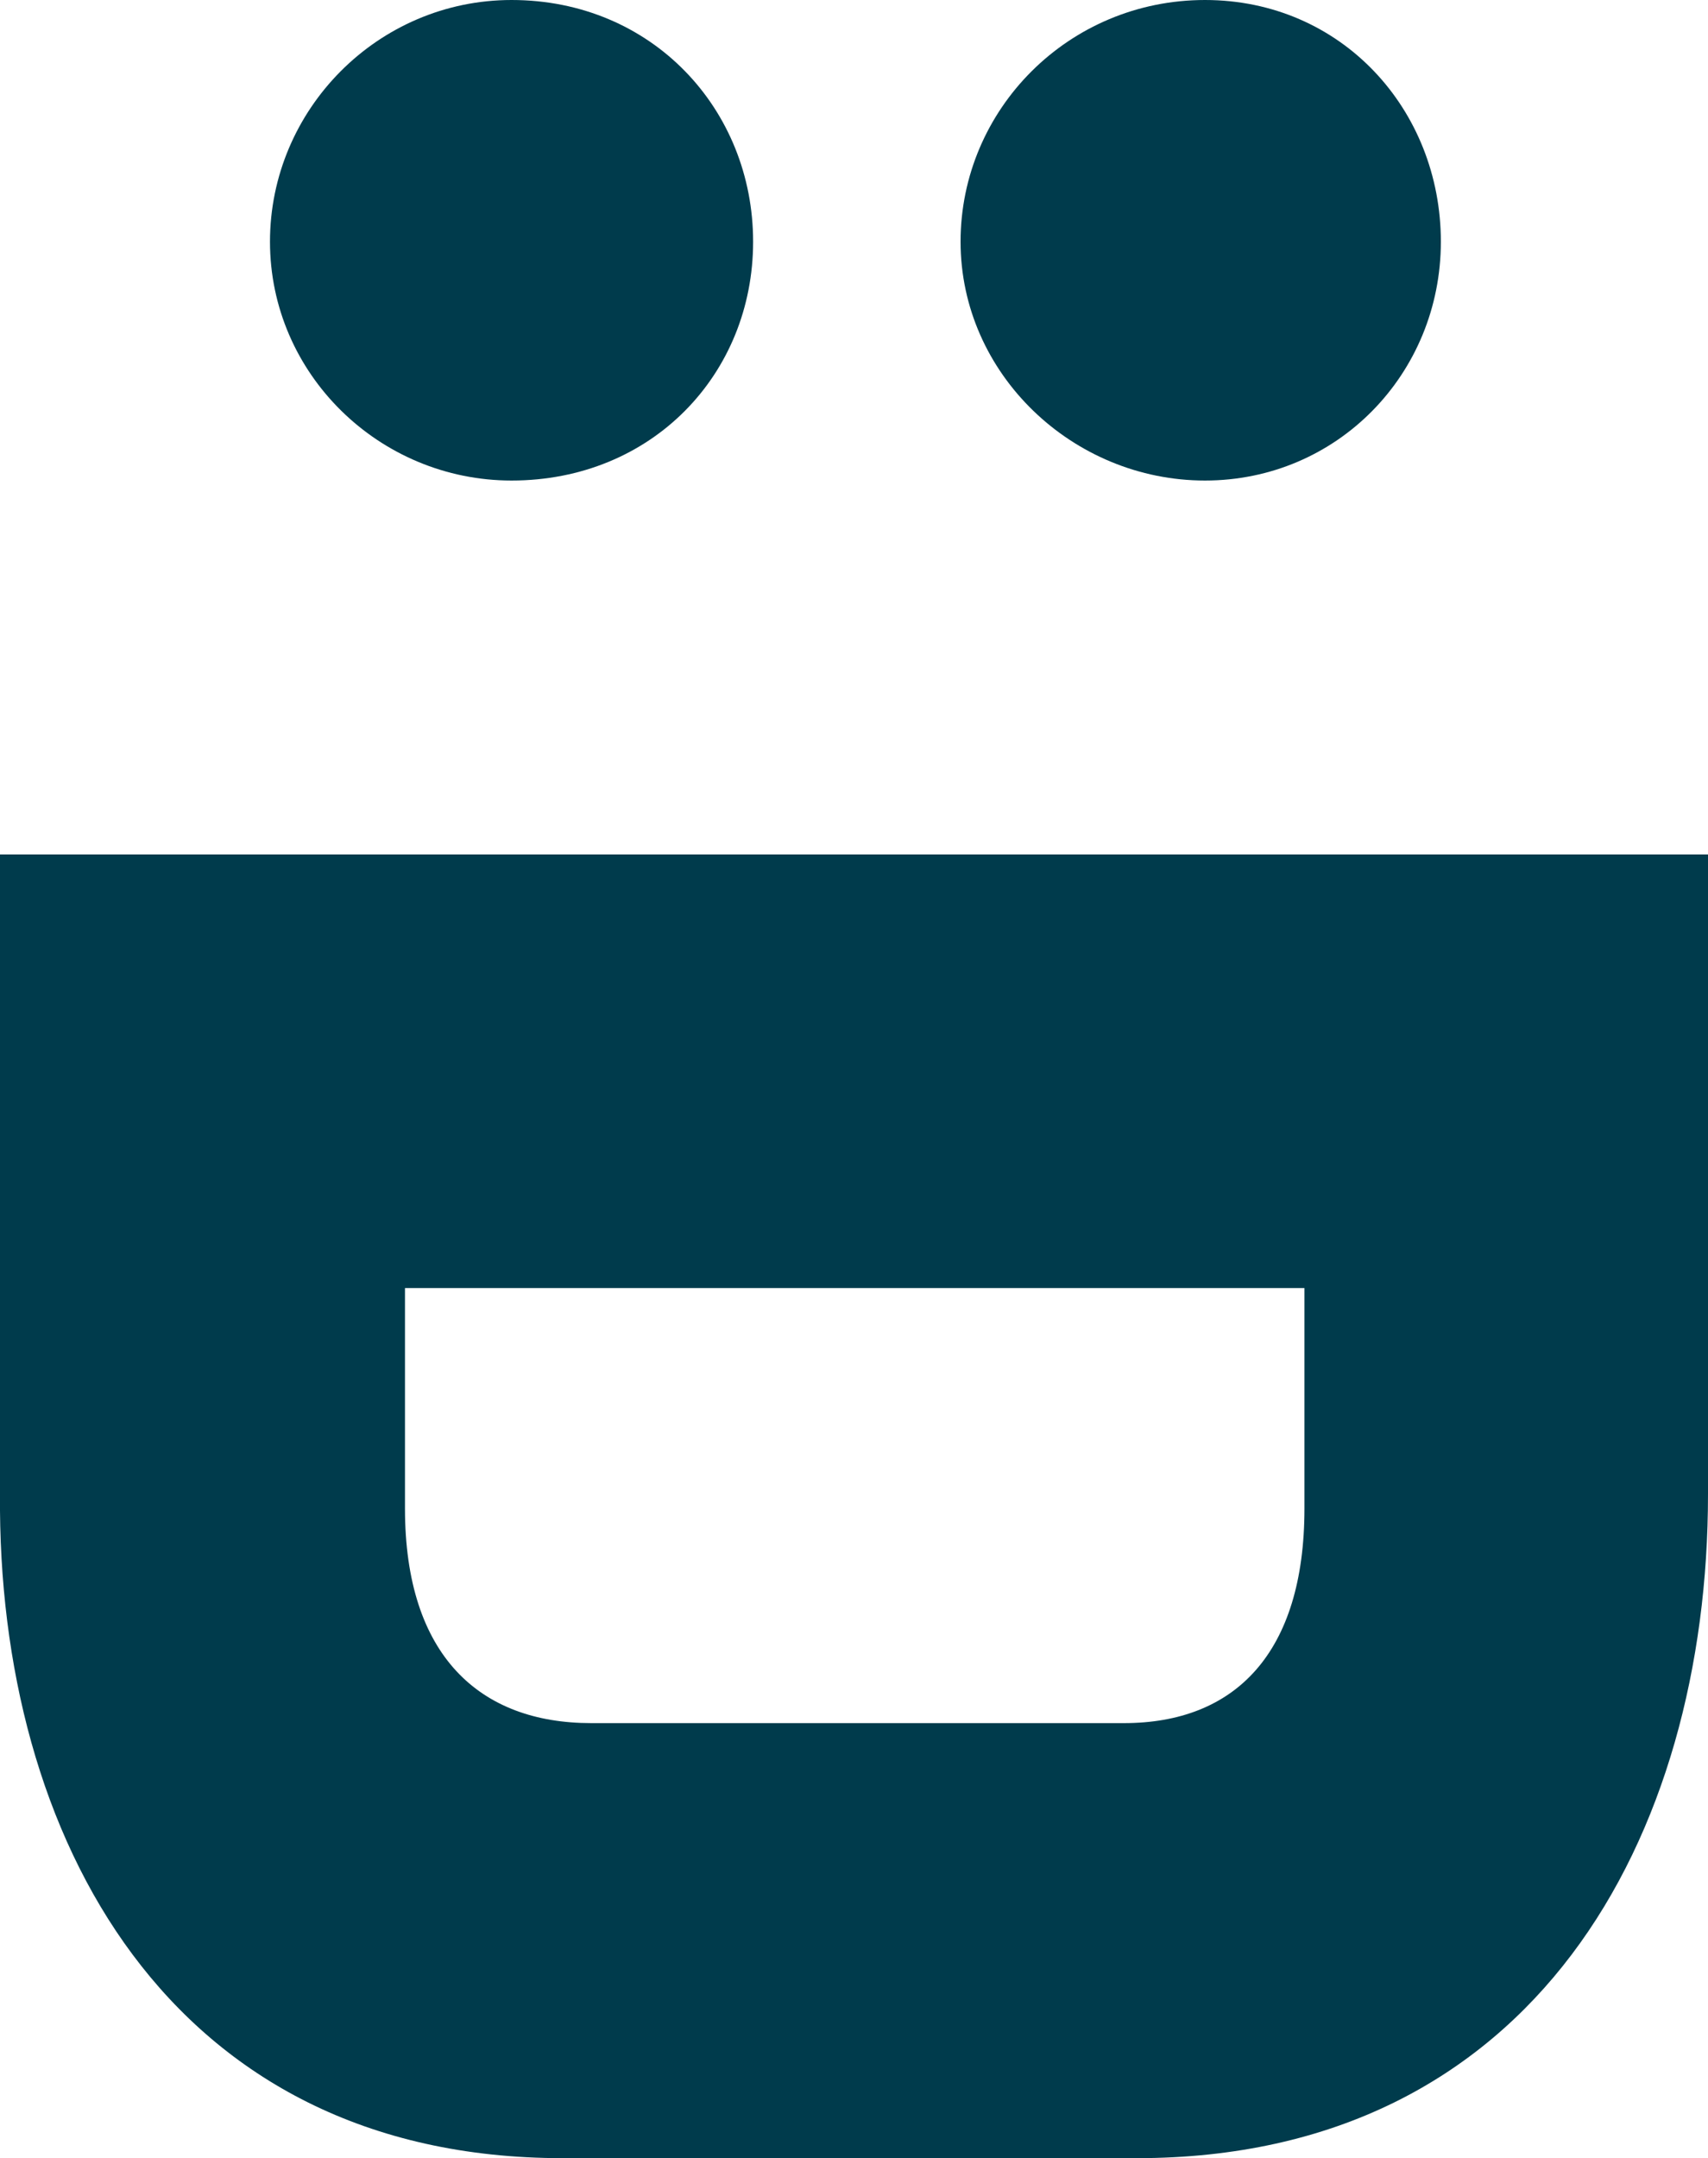
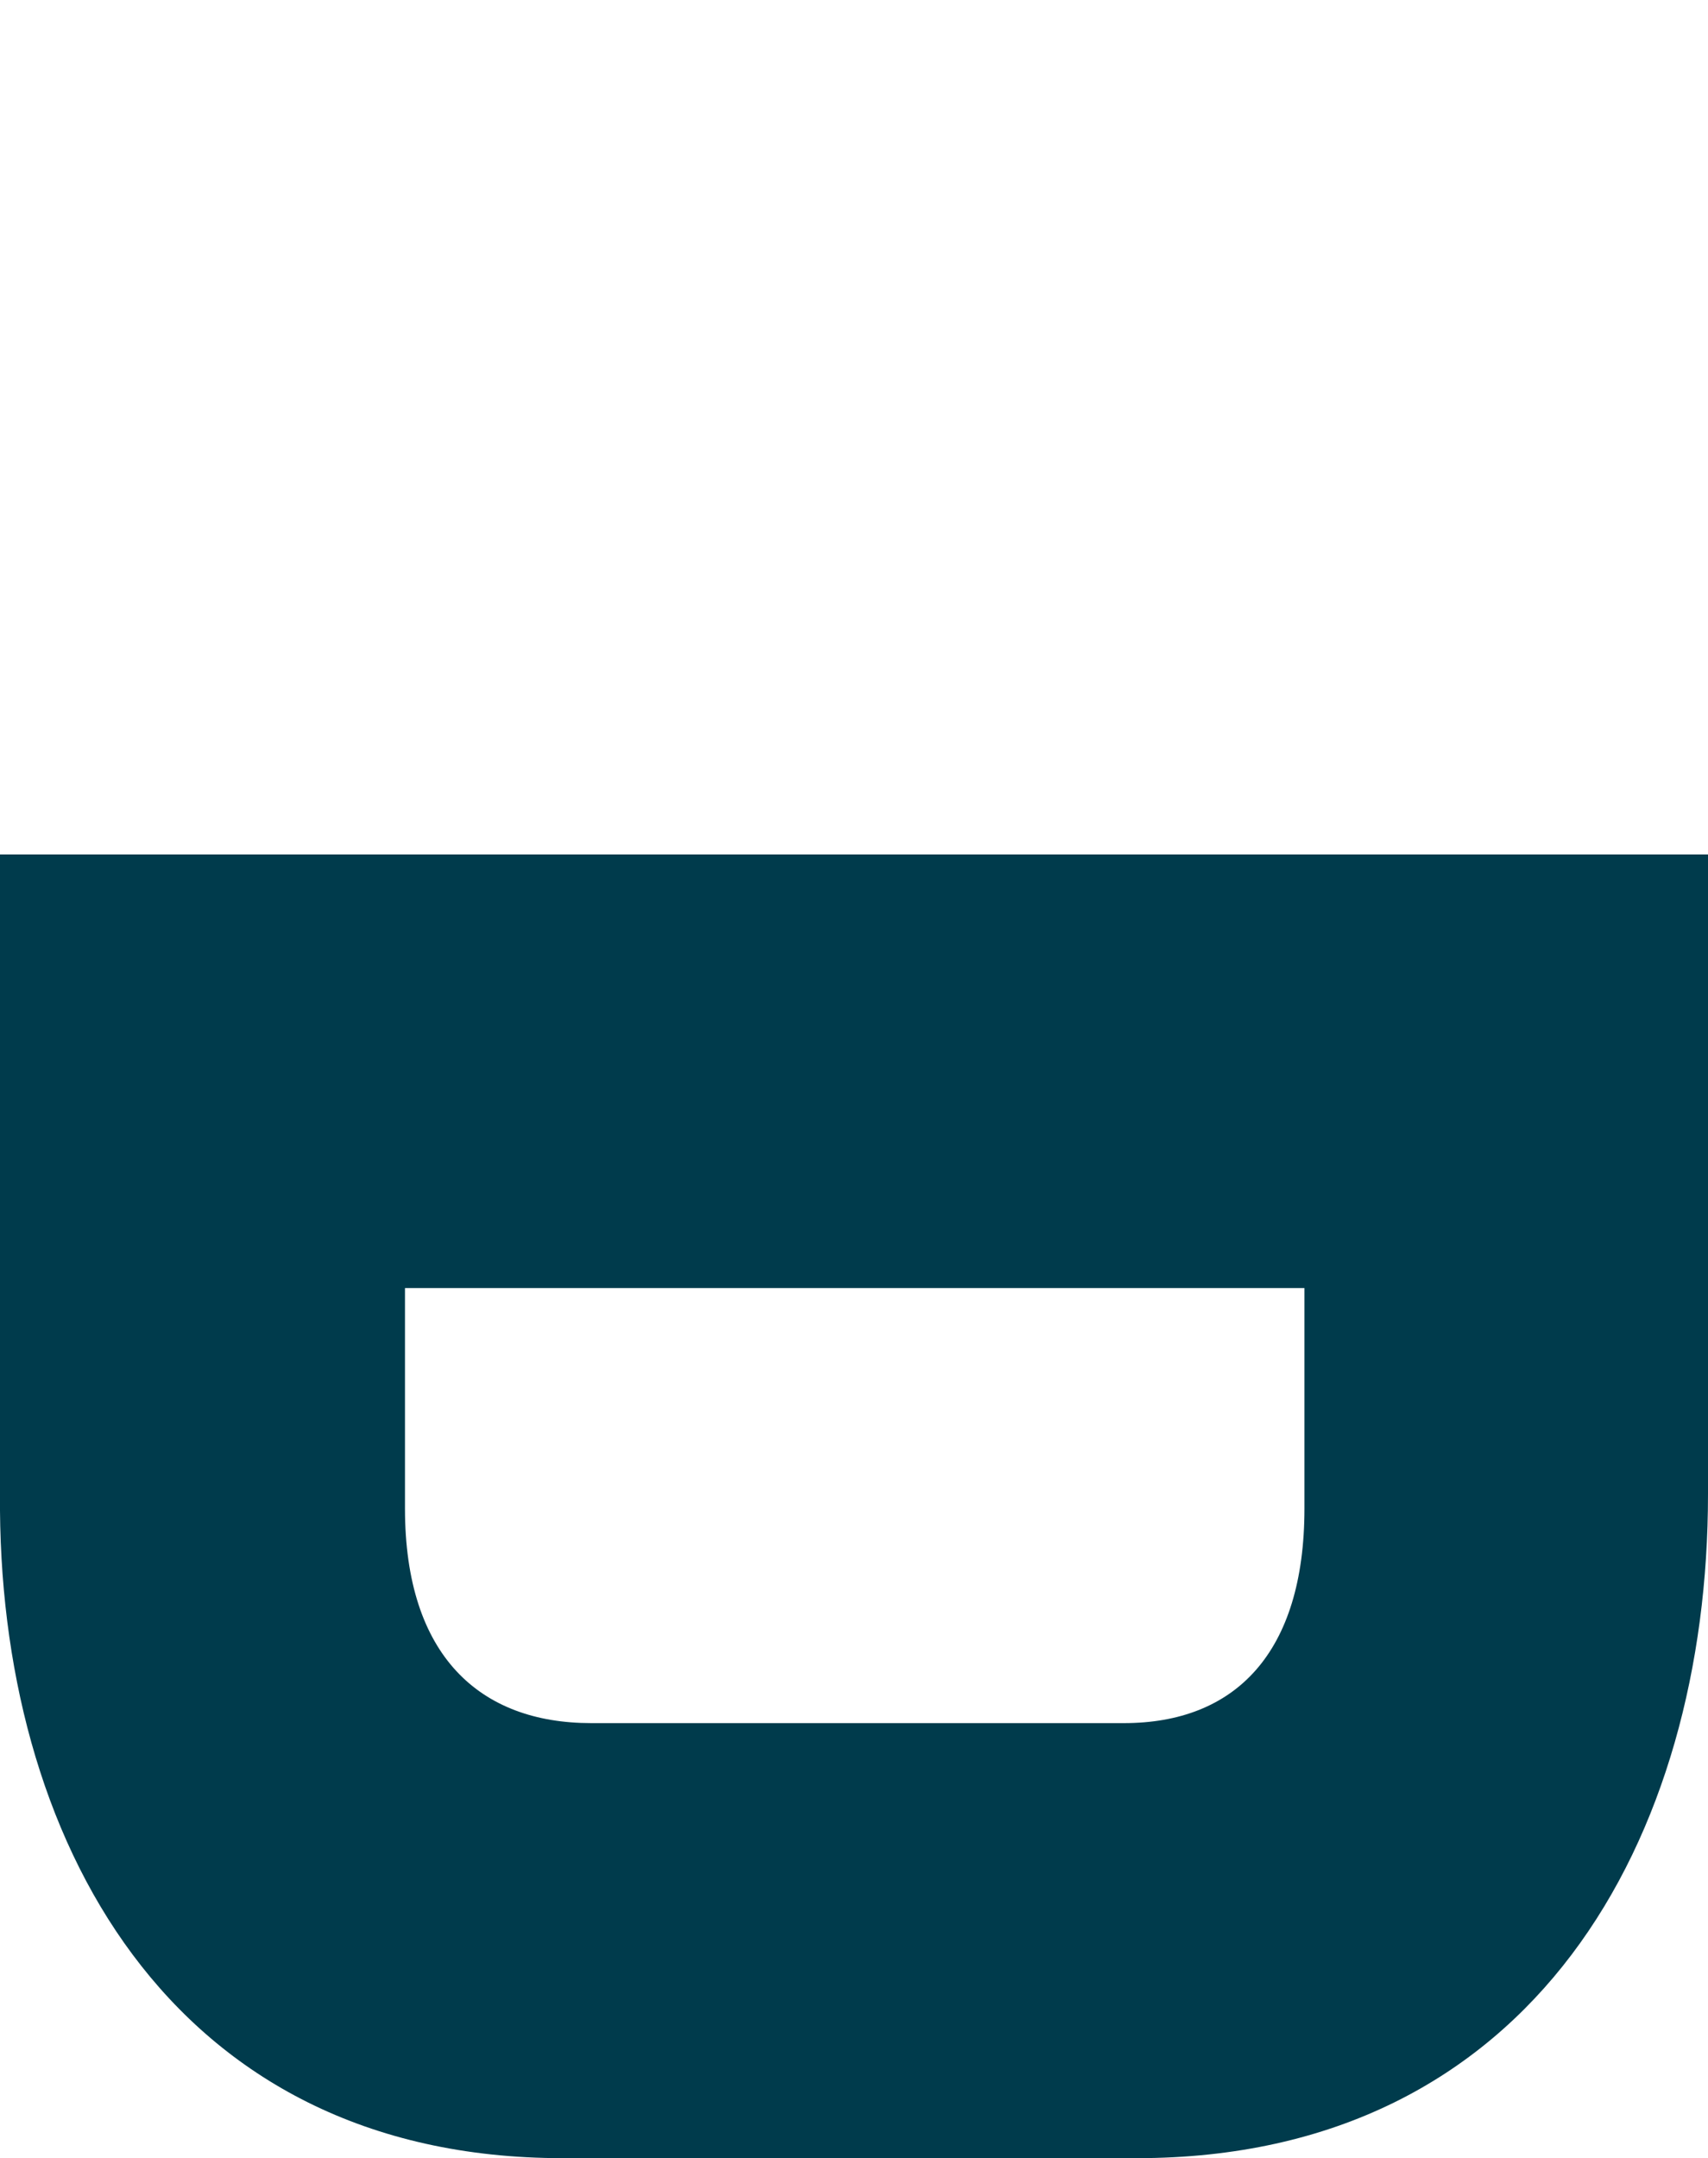
<svg xmlns="http://www.w3.org/2000/svg" id="Laag_1" data-name="Laag 1" viewBox="0 0 12.02 15.18">
  <defs>
    <style>
      .cls-1 {
        fill: #003b4c;
        stroke-width: 0px;
      }
    </style>
  </defs>
  <path class="cls-1" d="M2.85,10.61c0,1.04.53,1.51,1.31,1.51h3.75c.78,0,1.27-.49,1.27-1.51v-1.55H2.85v1.55ZM12.02,10.51c0,2.41-1.22,4.67-4.02,4.67H3.96C1.19,15.18-.02,12.92,0,10.51v-4.5h12.02v4.5Z" />
-   <path class="cls-1" d="M5.3,1.7c0,.93-.71,1.68-1.7,1.68-.93,0-1.7-.75-1.7-1.68s.76-1.7,1.7-1.7c.99,0,1.7.77,1.7,1.7M10.14,1.7c0,.93-.73,1.68-1.66,1.68s-1.72-.75-1.72-1.68.76-1.7,1.72-1.7,1.66.77,1.66,1.7" />
</svg>